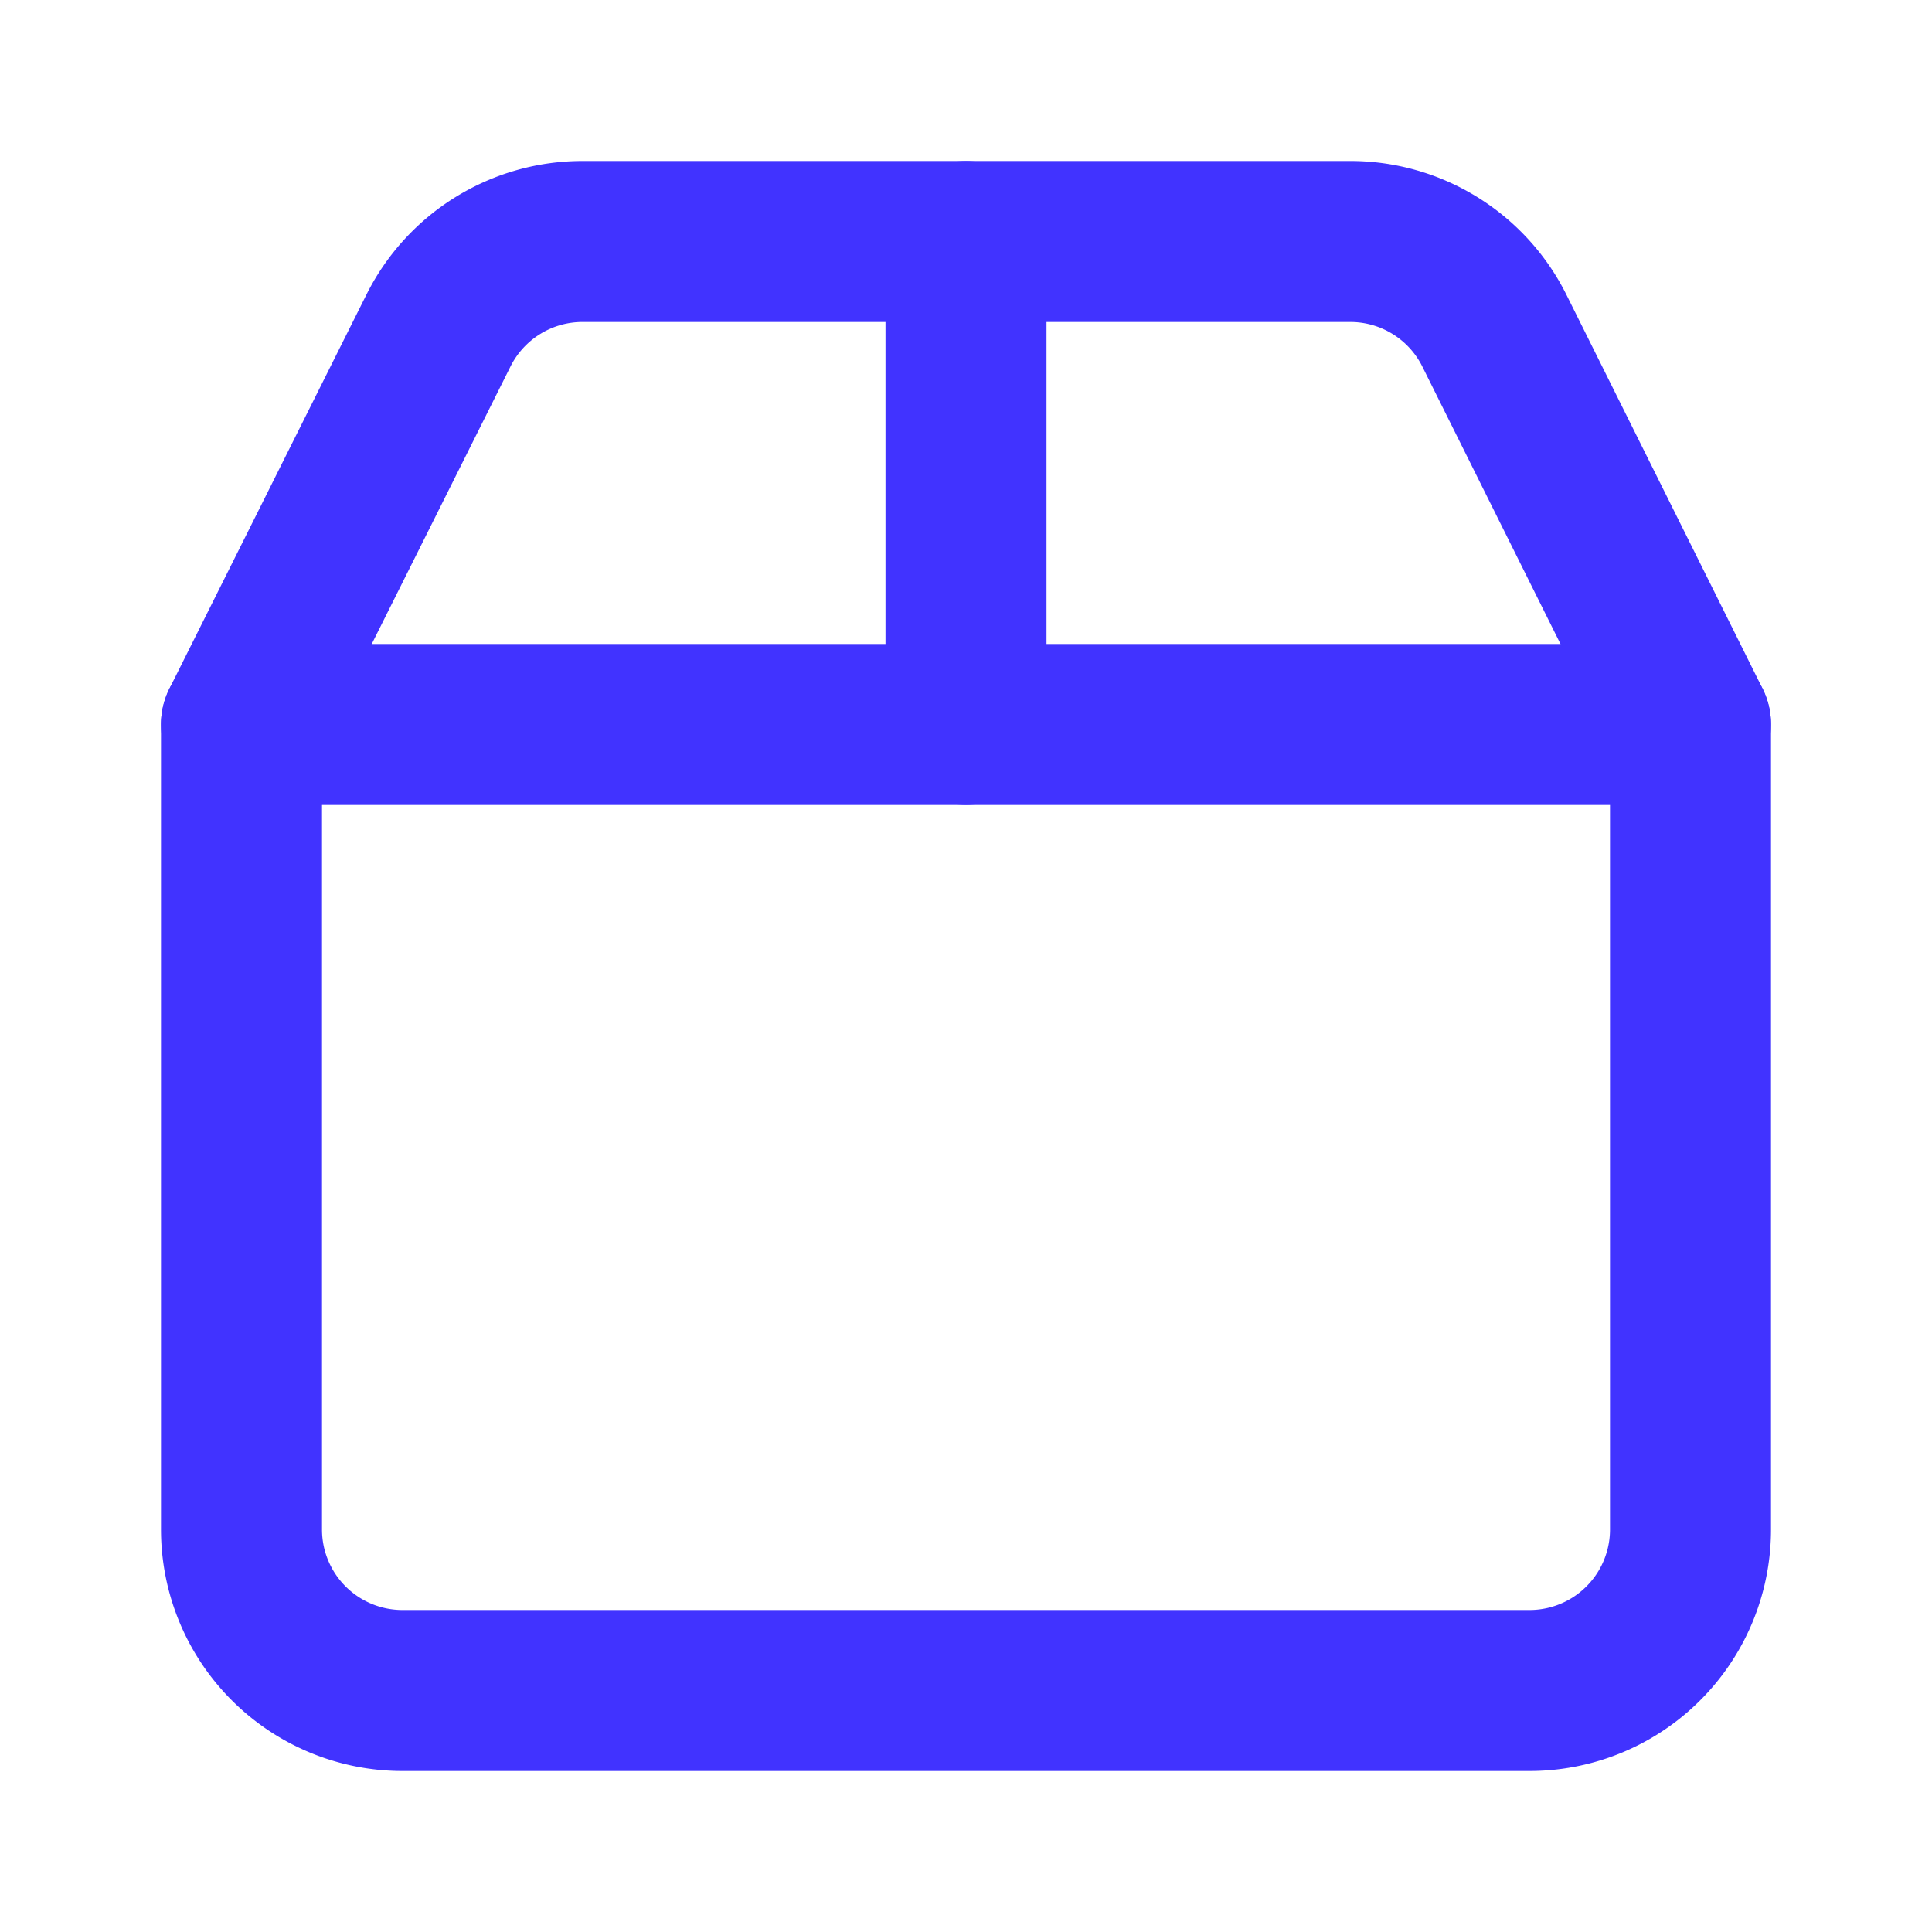
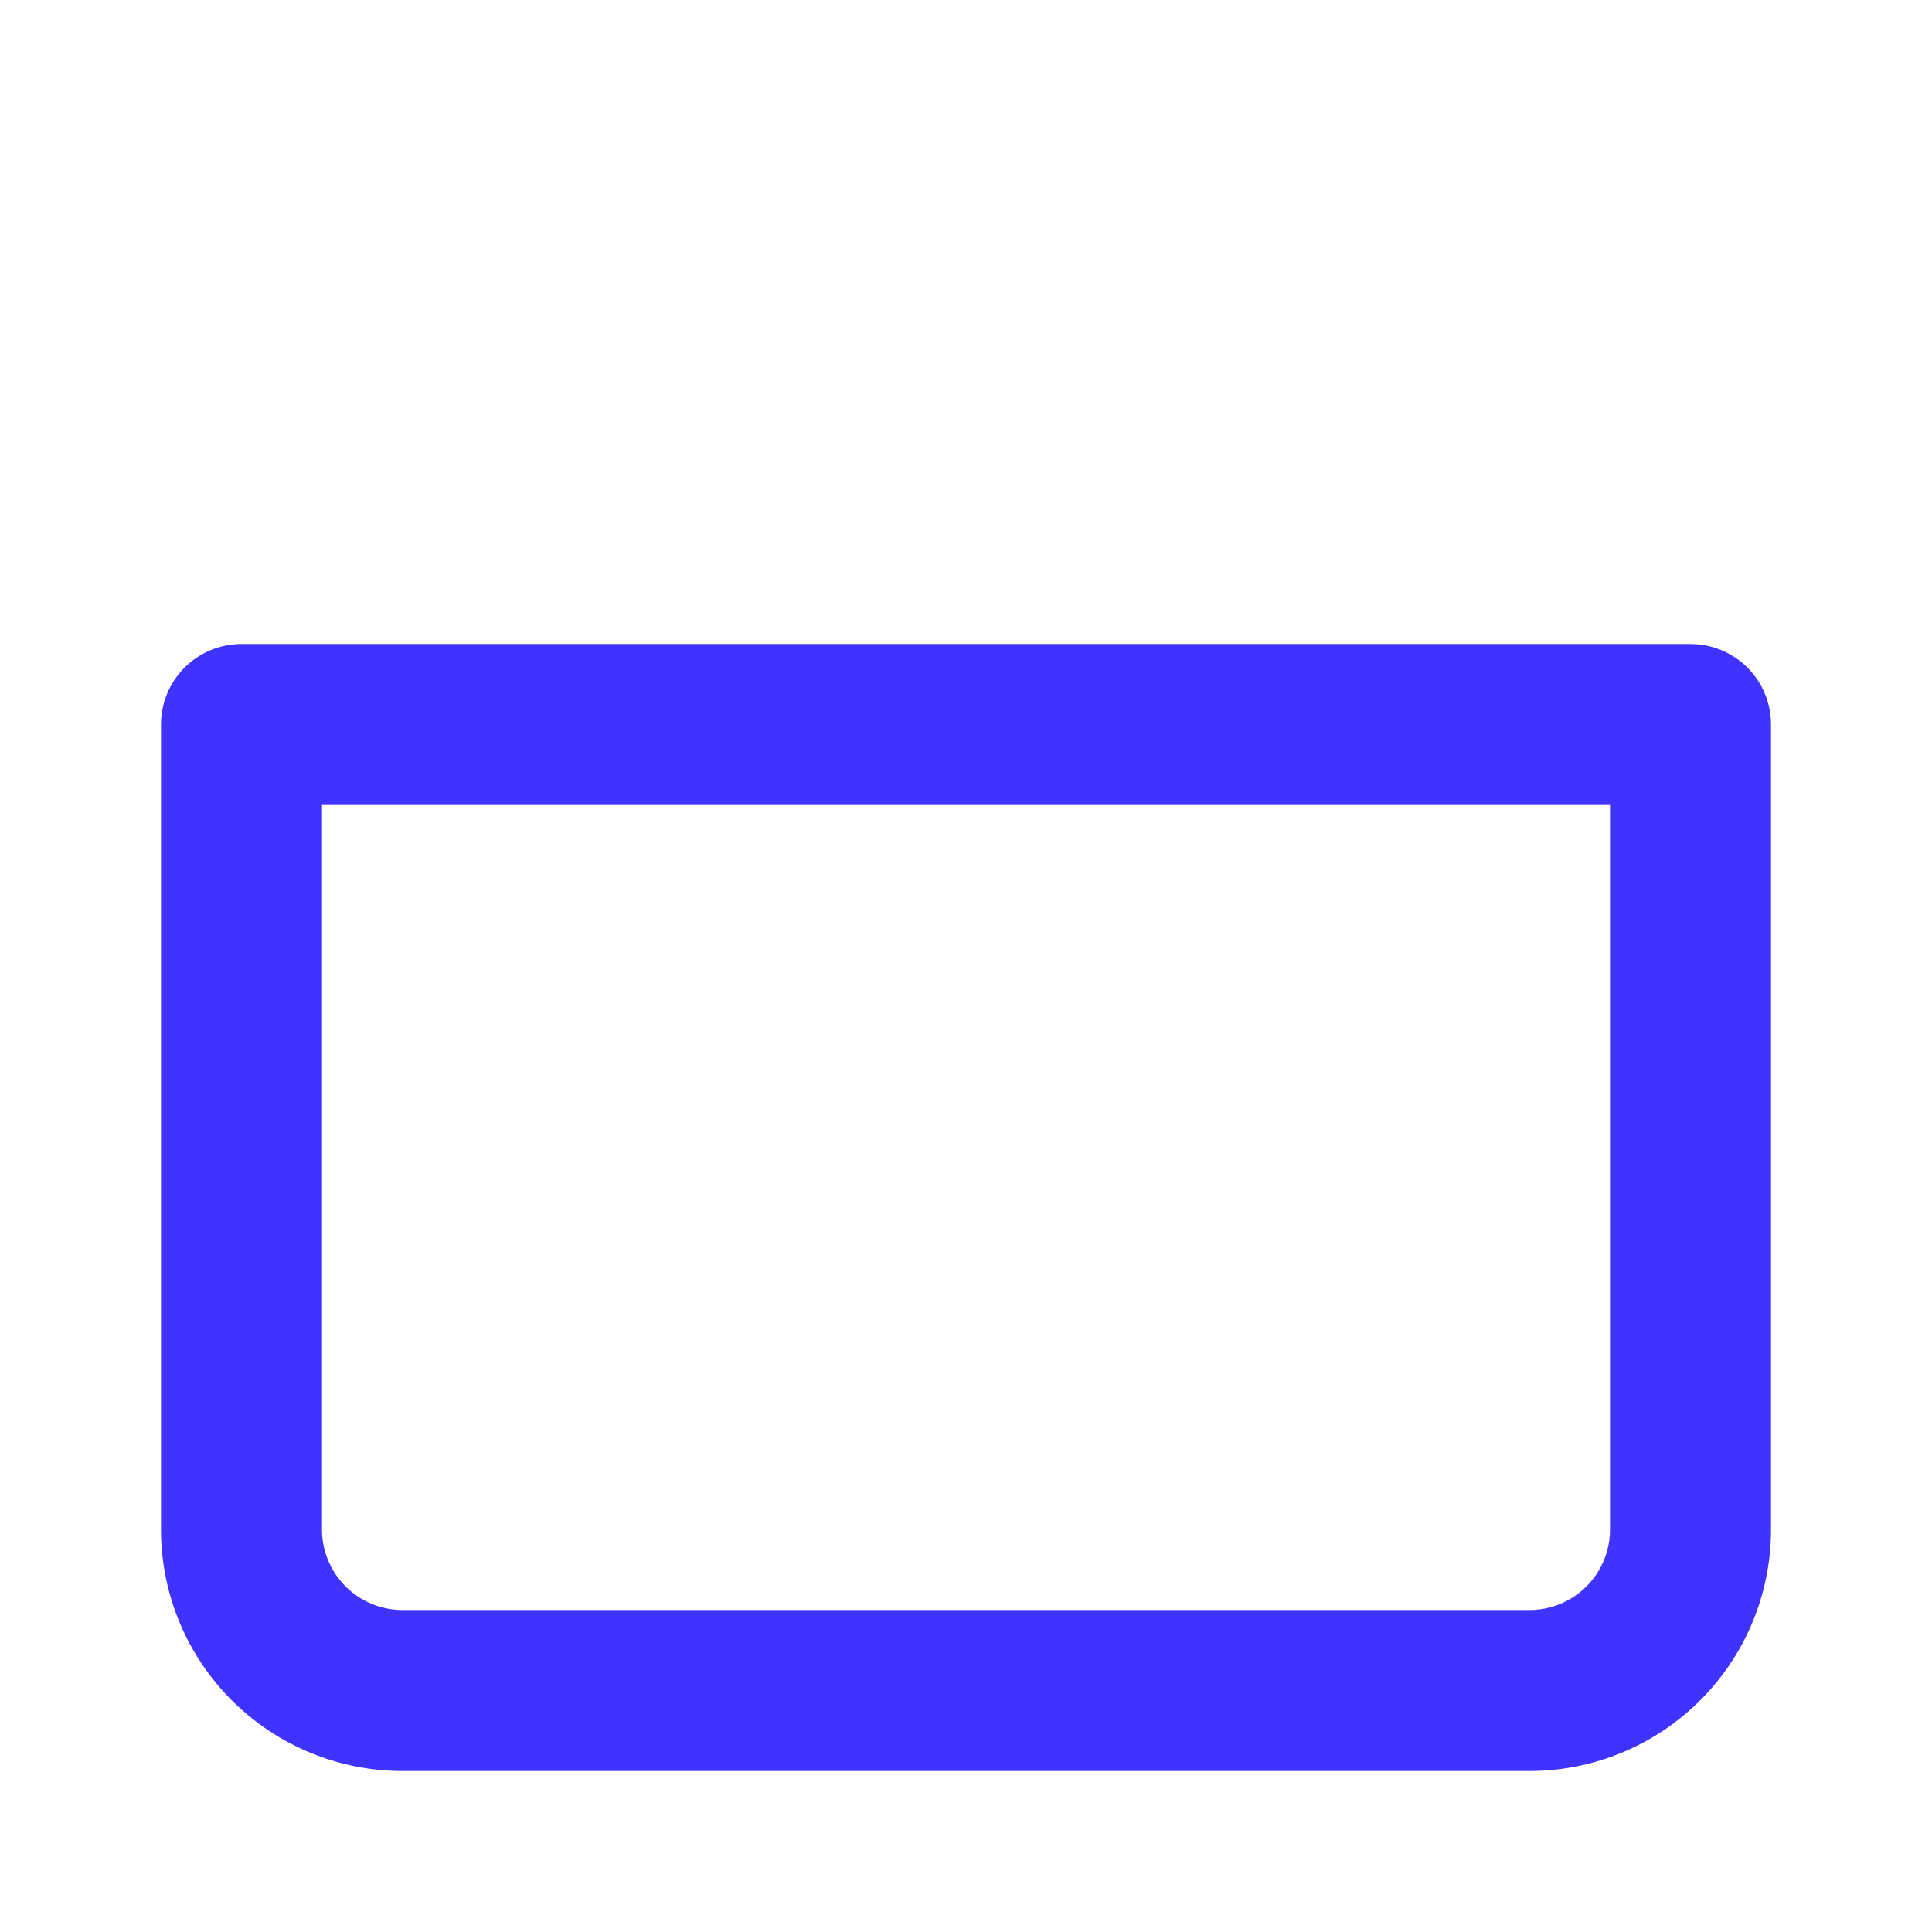
<svg xmlns="http://www.w3.org/2000/svg" width="32" height="32" viewBox="0 0 24 24" fill="none" stroke="#4133FF" stroke-width="2" stroke-linecap="round" stroke-linejoin="round">
  <path d="M3 9h18v10a2 2 0 0 1-2 2H5a2 2 0 0 1-2-2V9Z" />
-   <path d="m3 9 2.45-4.9A2 2 0 0 1 7.24 3h9.52a2 2 0 0 1 1.8 1.1L21 9" />
-   <path d="M12 3v6" />
</svg>